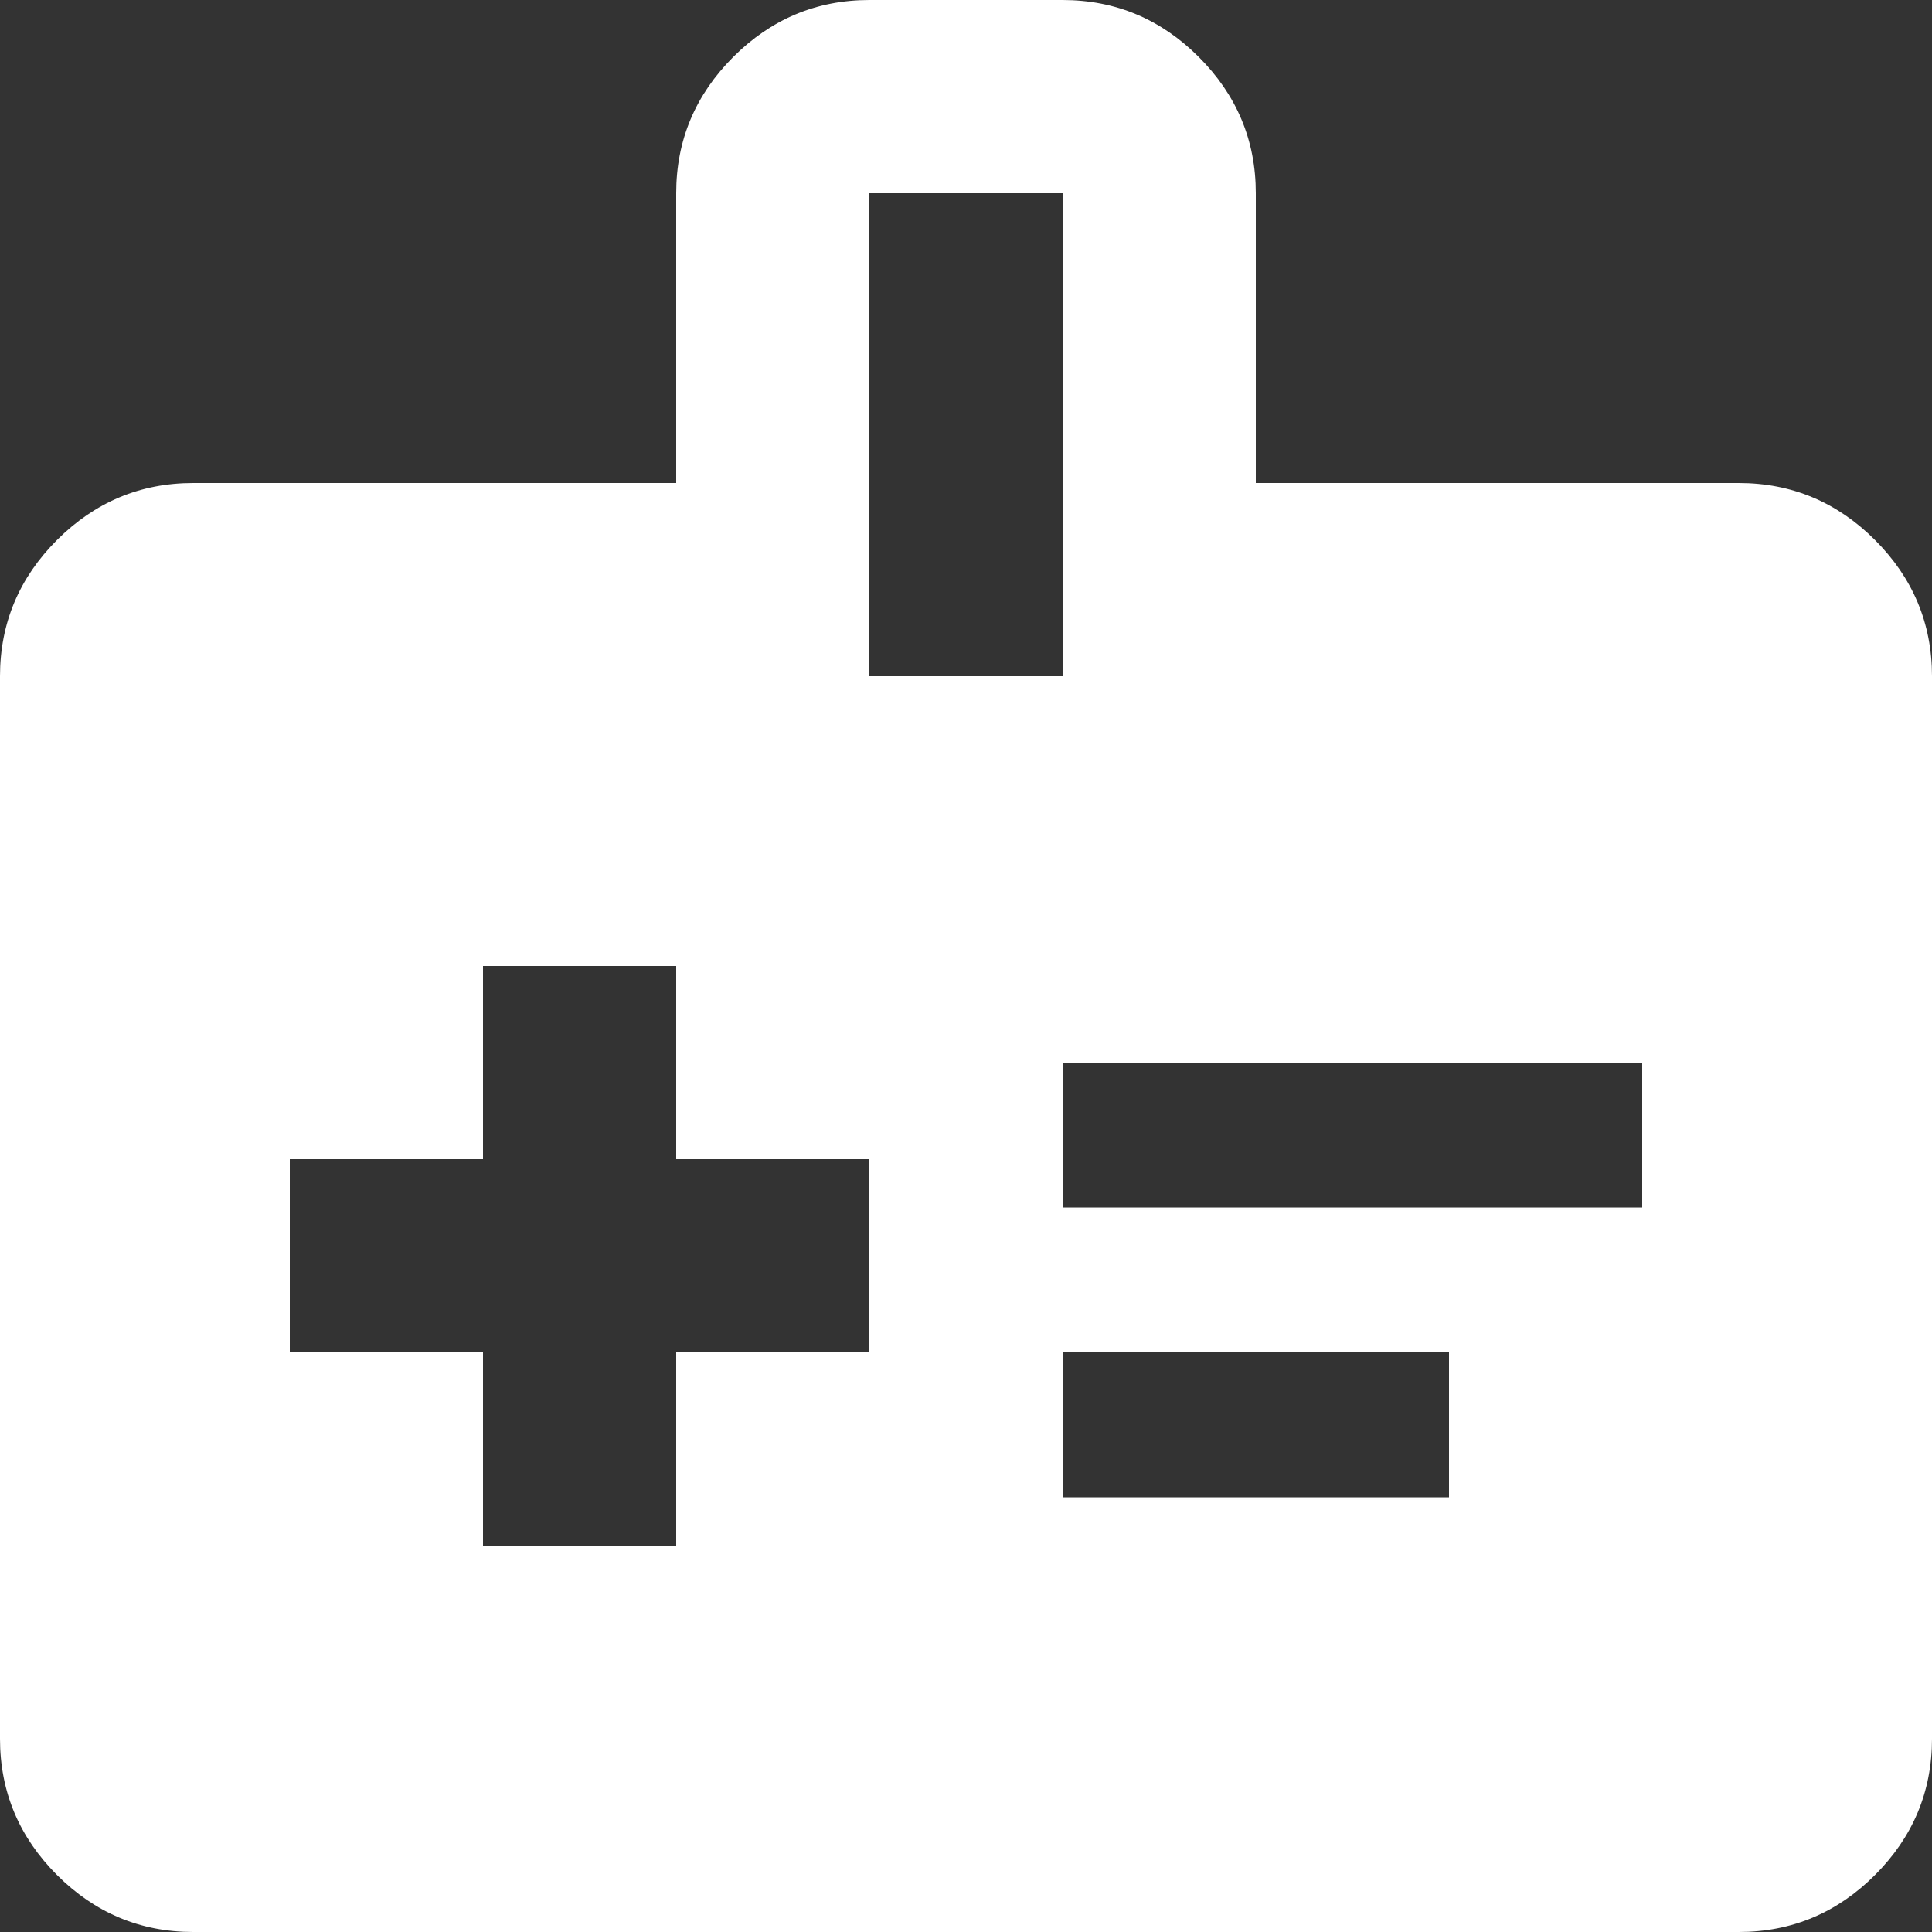
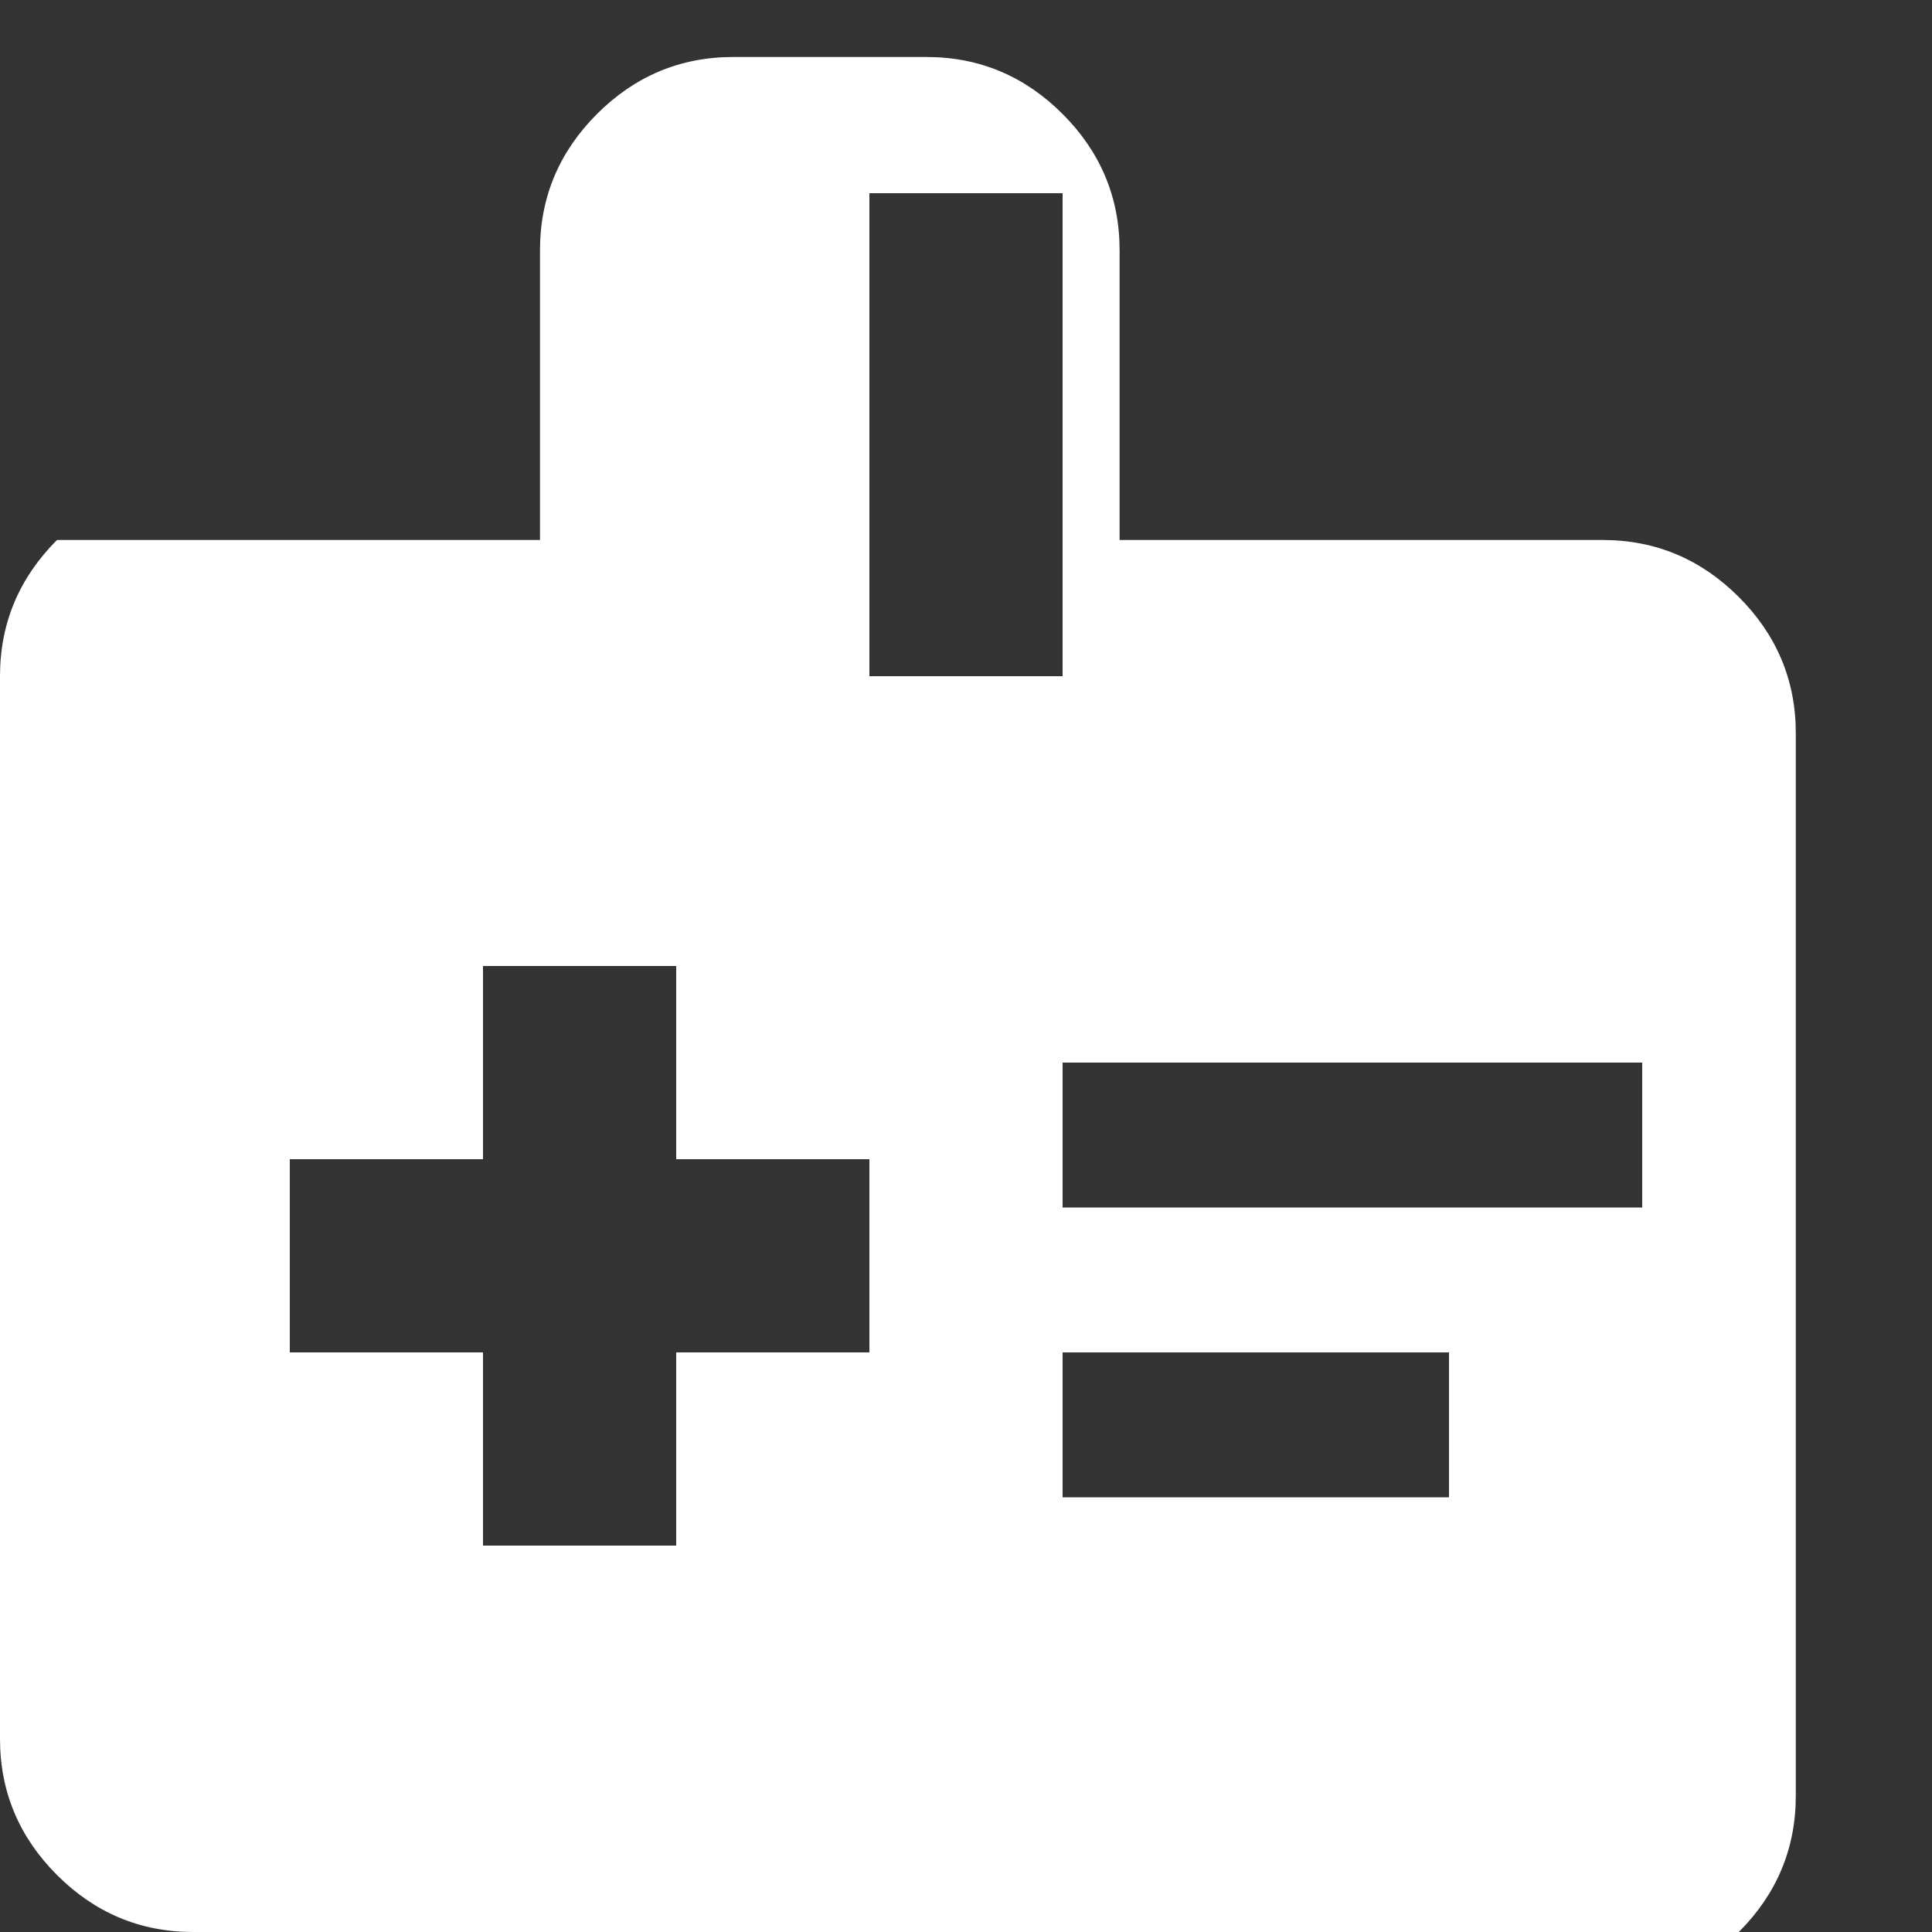
<svg xmlns="http://www.w3.org/2000/svg" id="Layer_2" data-name="Layer 2" viewBox="0 0 20 20">
  <rect x="0" y="0" width="20" height="20" fill="#333333" stroke="none" />
  <defs>
    <style>
      .cls-1 {
        fill: #fff;
        stroke-width: 0px;
      }
    </style>
  </defs>
  <g id="Layer_1-2" data-name="Layer 1">
-     <path class="cls-1" d="m5,16h2v-2h2v-2h-2v-2h-2v2h-2v2h2v2Zm6-3.5h6v-1.5h-6v1.5Zm0,3h4v-1.5h-4v1.5Zm-9,4.5c-.55,0-1.02-.2-1.41-.59s-.59-.86-.59-1.41V7c0-.55.2-1.02.59-1.41s.86-.59,1.41-.59h5v-3c0-.55.2-1.02.59-1.41s.86-.59,1.41-.59h2c.55,0,1.02.2,1.41.59s.59.86.59,1.41v3h5c.55,0,1.02.2,1.41.59s.59.86.59,1.41v11c0,.55-.2,1.02-.59,1.41s-.86.59-1.41.59H2Zm7-13h2V2h-2v5Z" />
+     <path class="cls-1" d="m5,16h2v-2h2v-2h-2v-2h-2v2h-2v2h2v2Zm6-3.5h6v-1.5h-6v1.5Zm0,3h4v-1.5h-4v1.5Zm-9,4.5c-.55,0-1.02-.2-1.41-.59s-.59-.86-.59-1.41V7c0-.55.2-1.02.59-1.41h5v-3c0-.55.2-1.02.59-1.41s.86-.59,1.41-.59h2c.55,0,1.02.2,1.41.59s.59.86.59,1.41v3h5c.55,0,1.02.2,1.41.59s.59.86.59,1.41v11c0,.55-.2,1.02-.59,1.41s-.86.59-1.41.59H2Zm7-13h2V2h-2v5Z" />
  </g>
</svg>